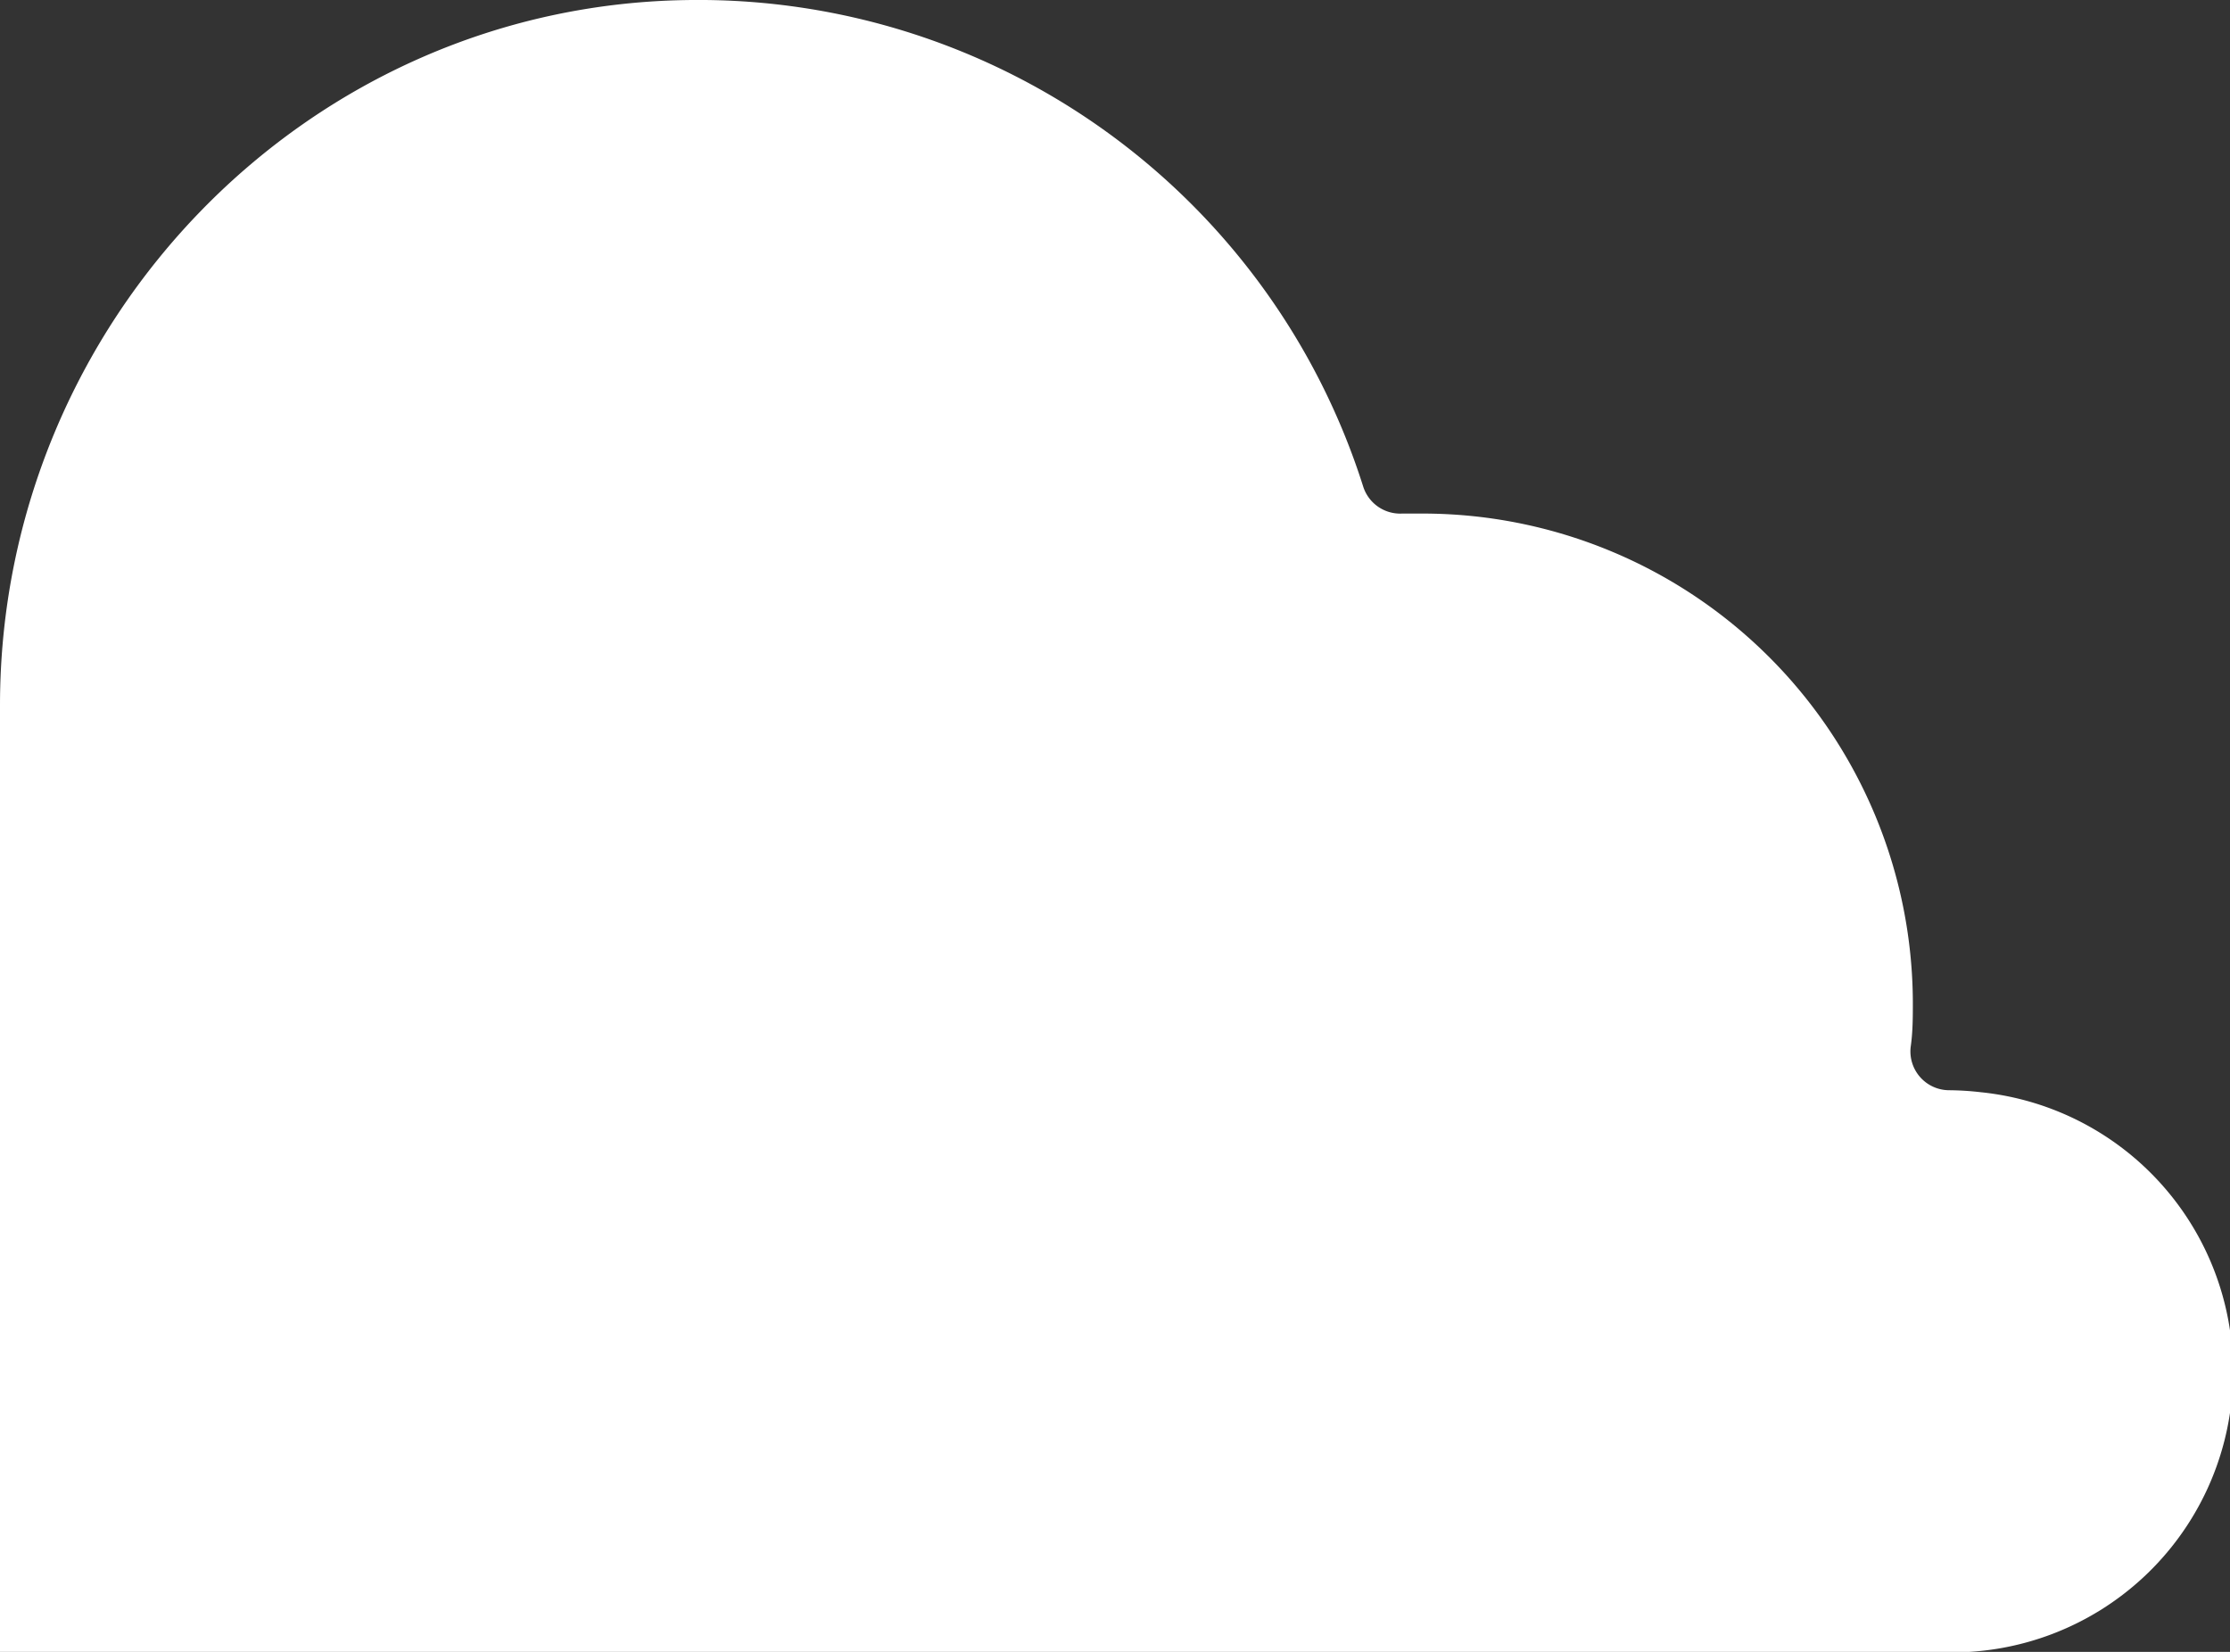
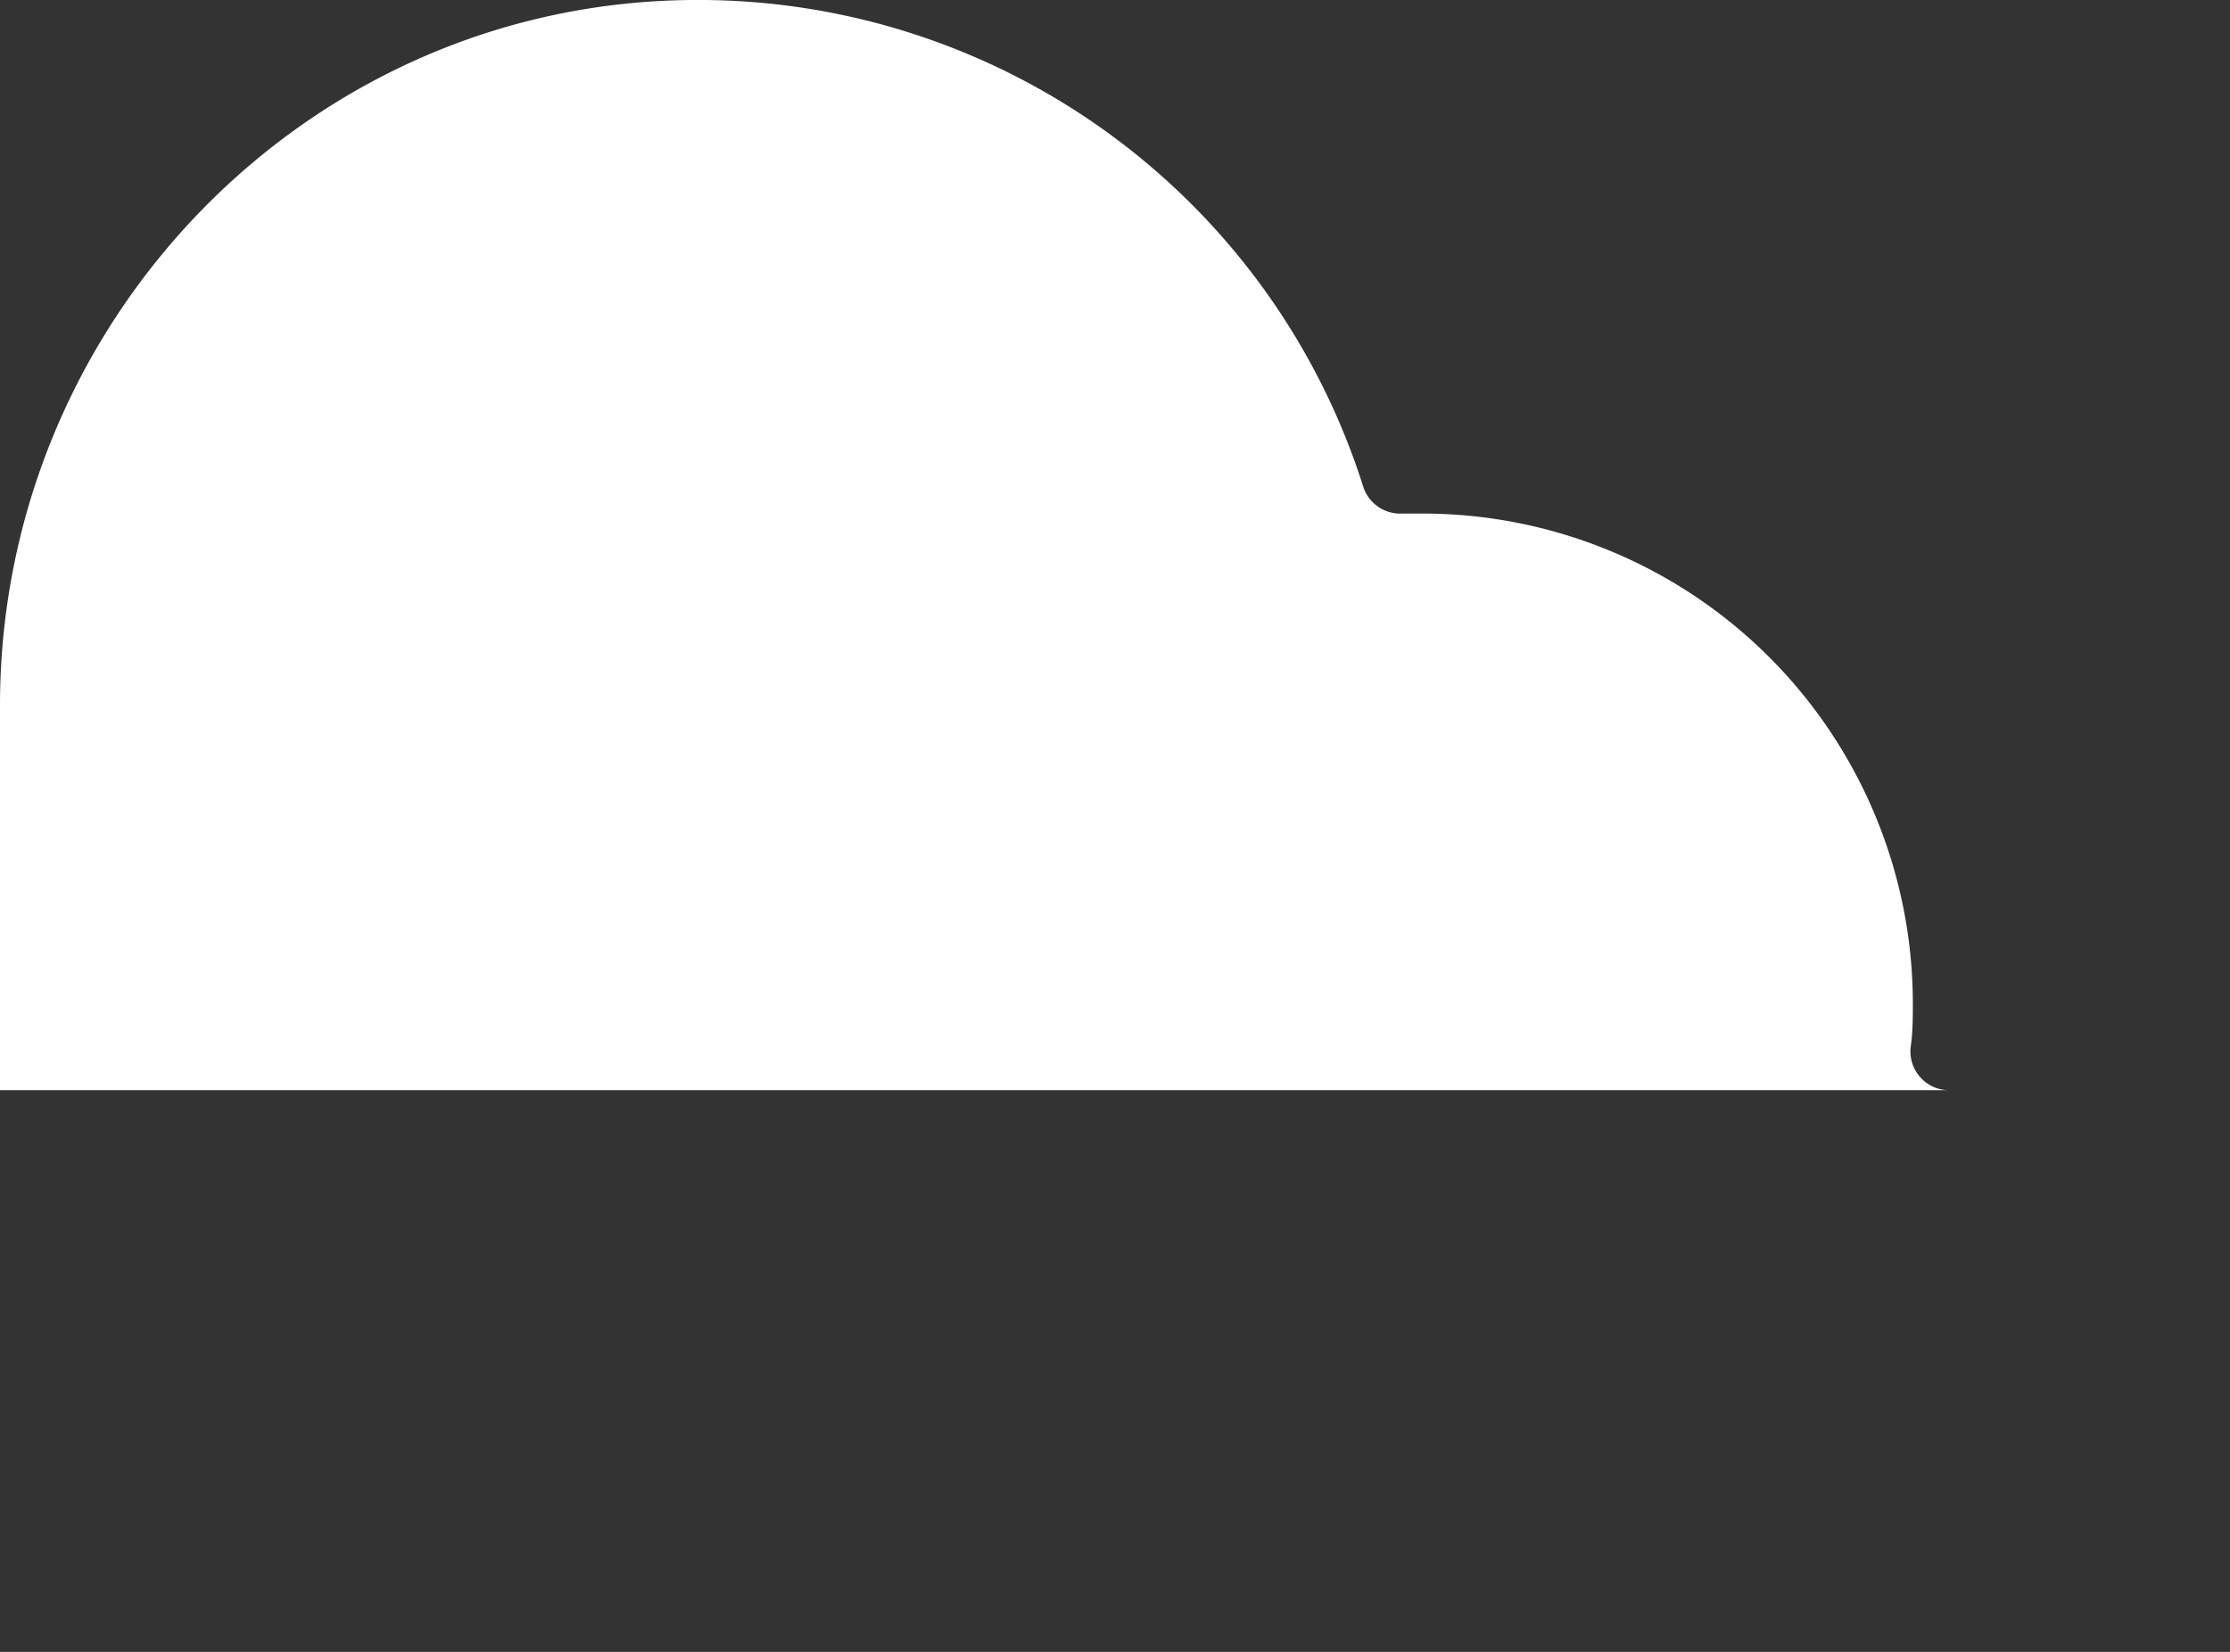
<svg xmlns="http://www.w3.org/2000/svg" viewBox="0 0 135 100">
  <rect x="0" y="0" width="135" height="100" fill="#333333" stroke="none" />
-   <path d="M41.94 0a42.21 42.21 0 0140.59 29.47 2.35 2.35 0 002.35 1.62h1.15a29.68 29.68 0 0129.77 29.57c0 .91 0 1.81-.13 2.71A2.35 2.35 0 00118 66a17.65 17.65 0 011.91.12 17 17 0 01-2 33.91H0V42.7C0 19.5 18.61.15 41.94 0z" fill="#fff" data-name="レイヤー 2" />
+   <path d="M41.94 0a42.21 42.21 0 0140.59 29.47 2.35 2.35 0 002.35 1.62h1.15a29.68 29.68 0 0129.77 29.57c0 .91 0 1.81-.13 2.71A2.35 2.35 0 00118 66H0V42.7C0 19.5 18.61.15 41.94 0z" fill="#fff" data-name="レイヤー 2" />
</svg>